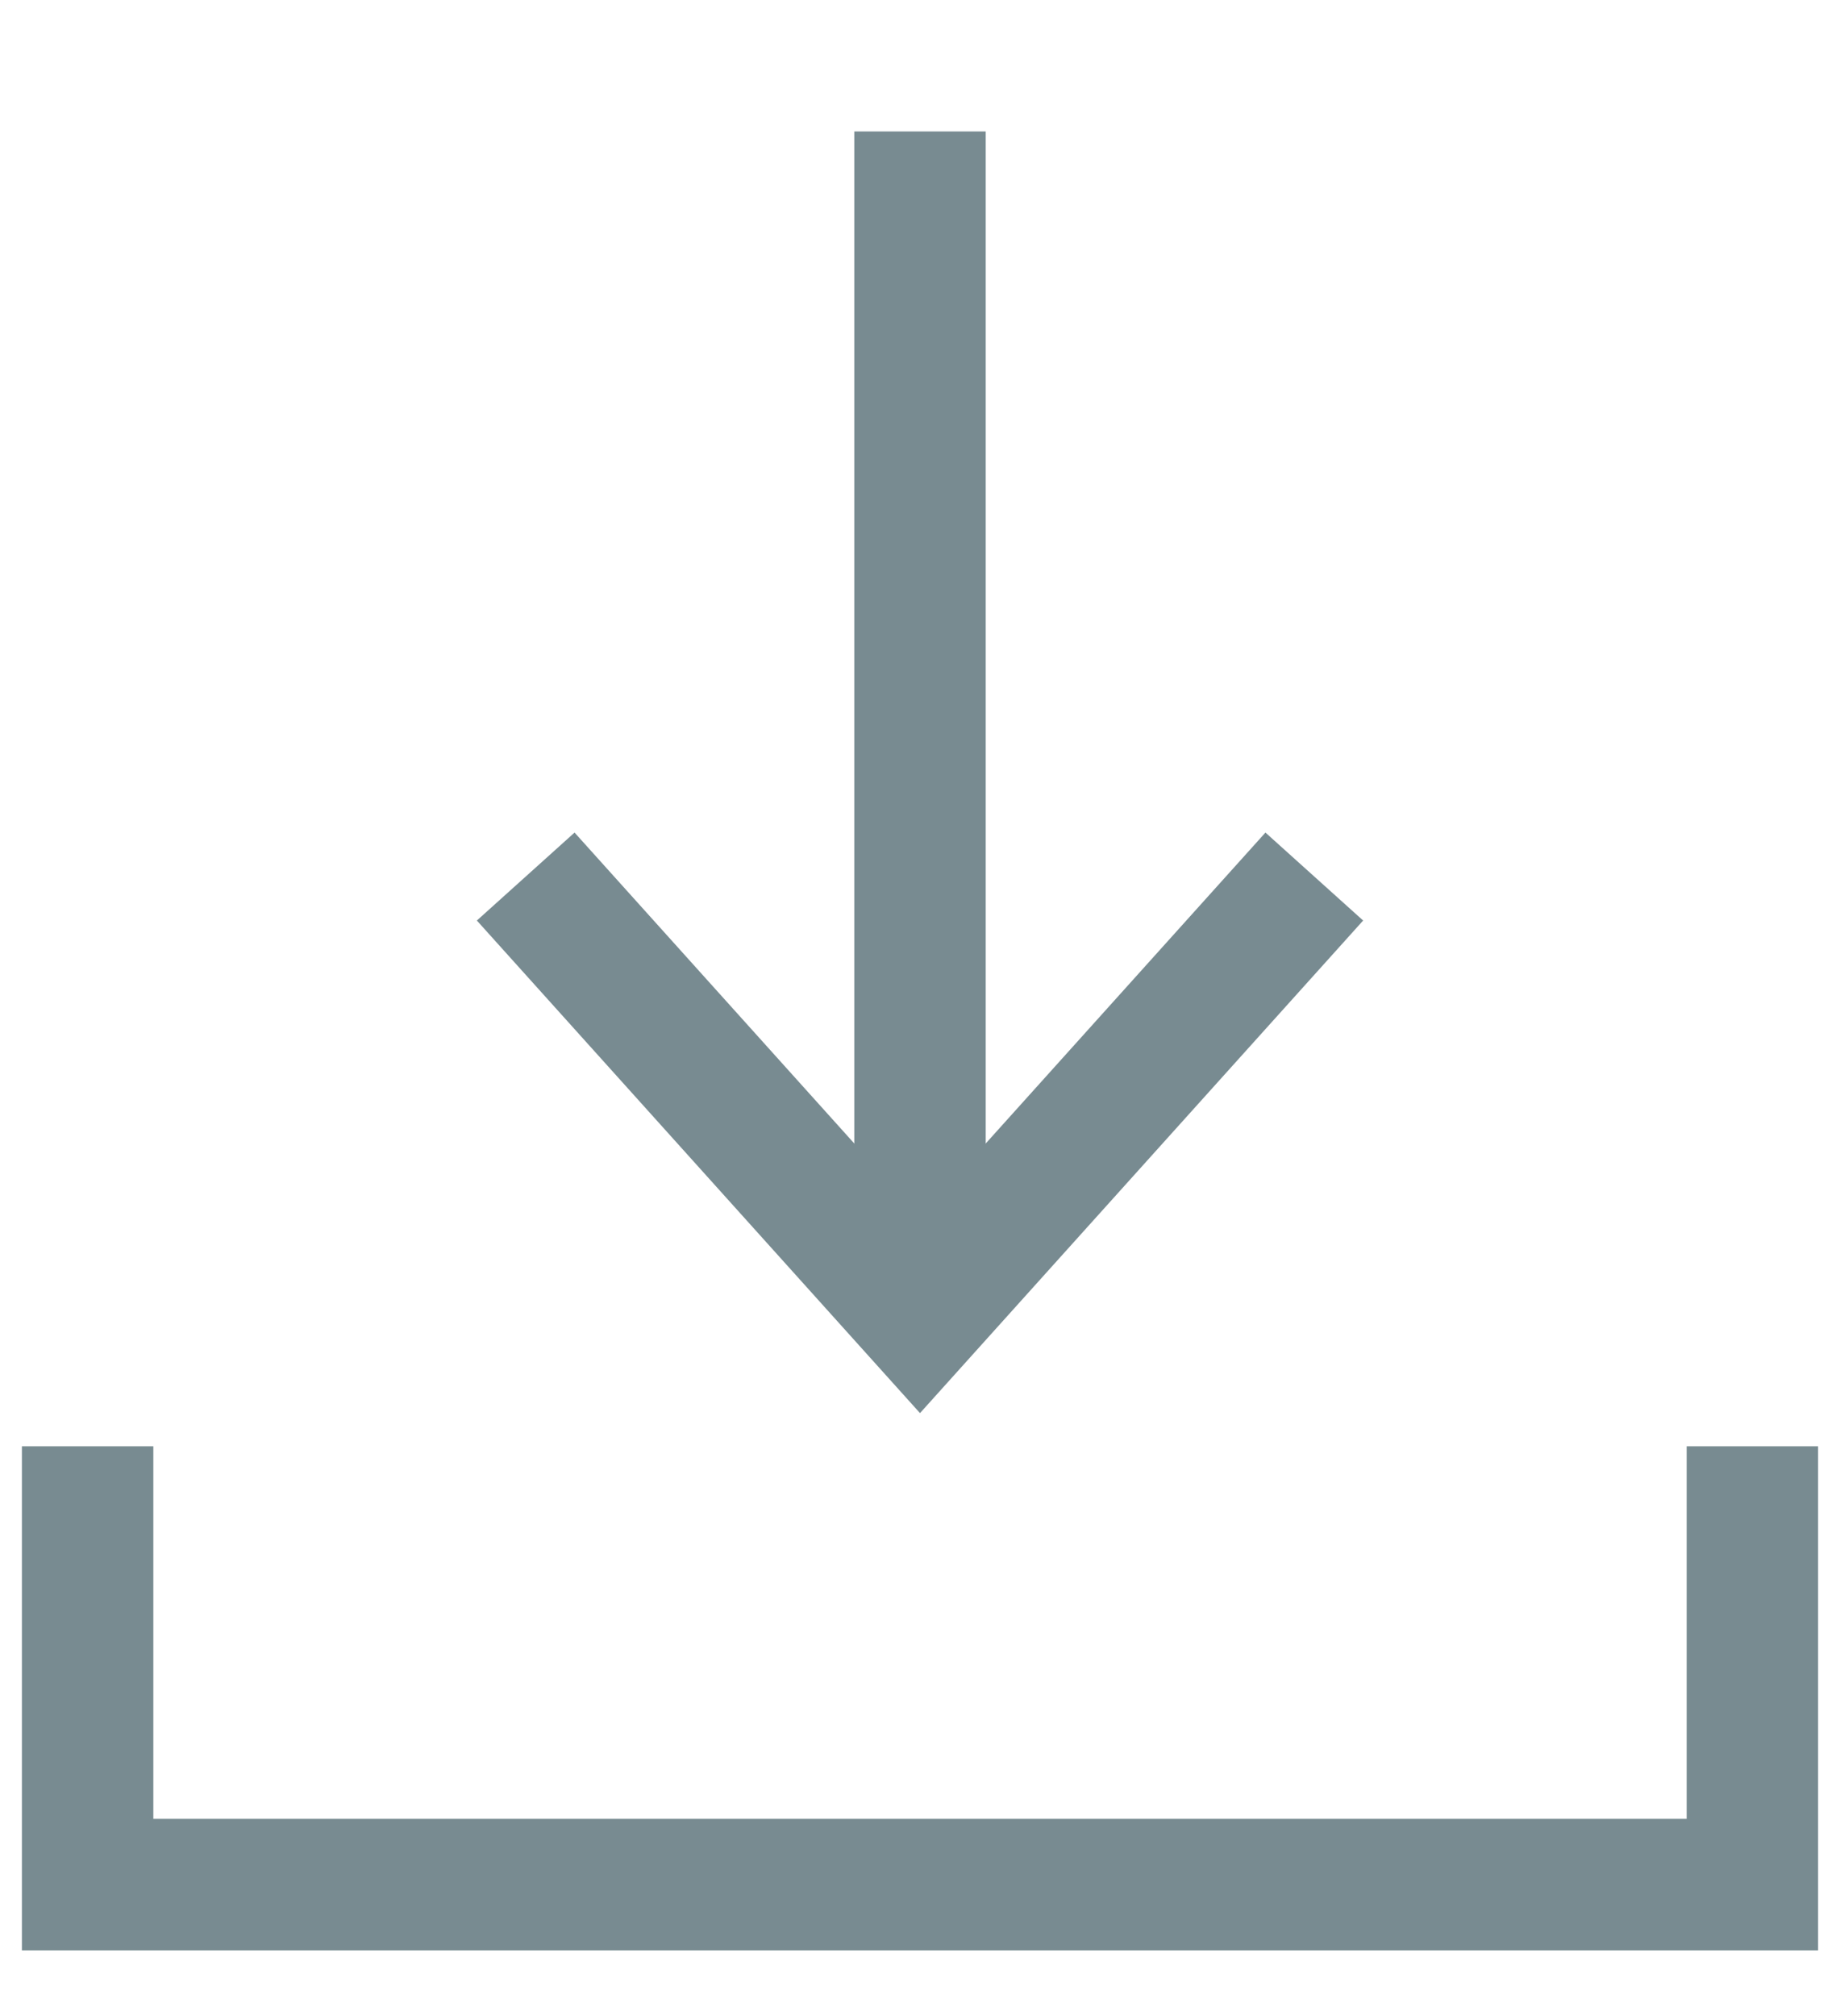
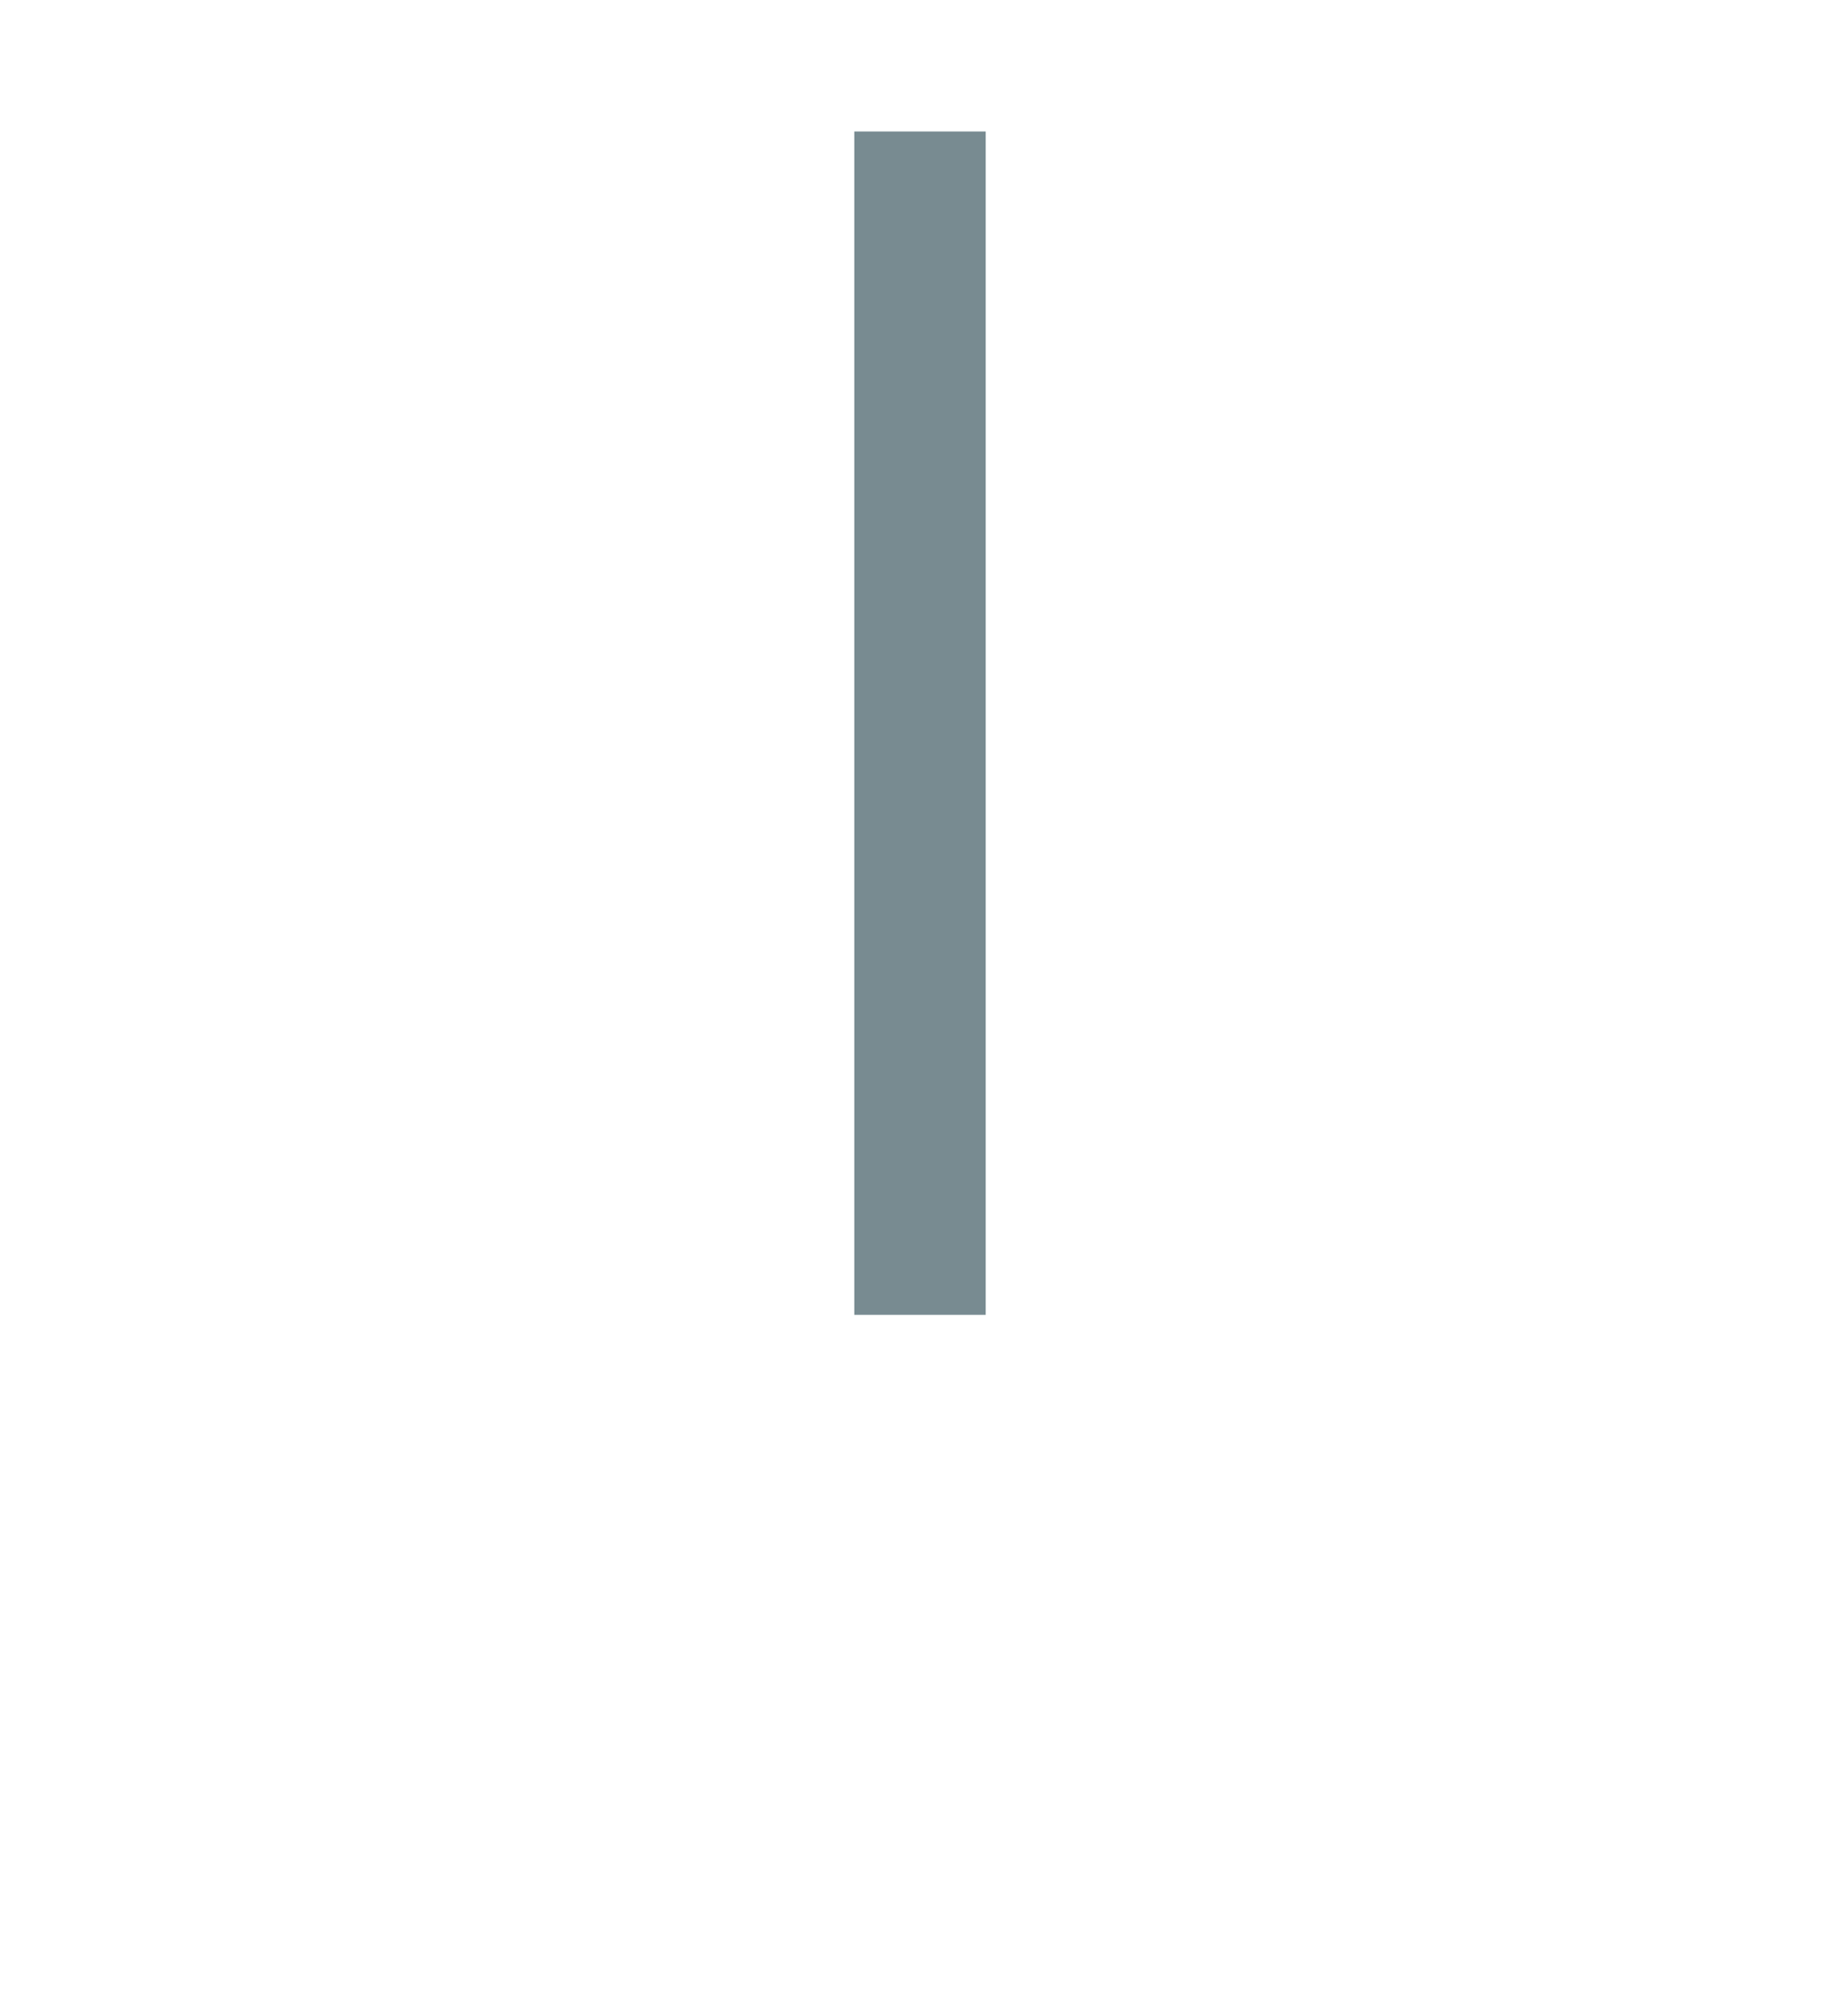
<svg xmlns="http://www.w3.org/2000/svg" width="21" height="23" viewBox="0 0 21 23" fill="none">
  <g id="Group 18">
-     <path id="Arrow" d="M6 10L10.5 15L15 10" stroke="#788B91" stroke-width="1.5" />
    <path id="Line" d="M10.5 15V1.5" stroke="#788B91" stroke-width="1.5" />
-     <path id="Base" d="M1 16.5V21.5H20V16.5" stroke="#788B91" stroke-width="1.5" />
  </g>
</svg>